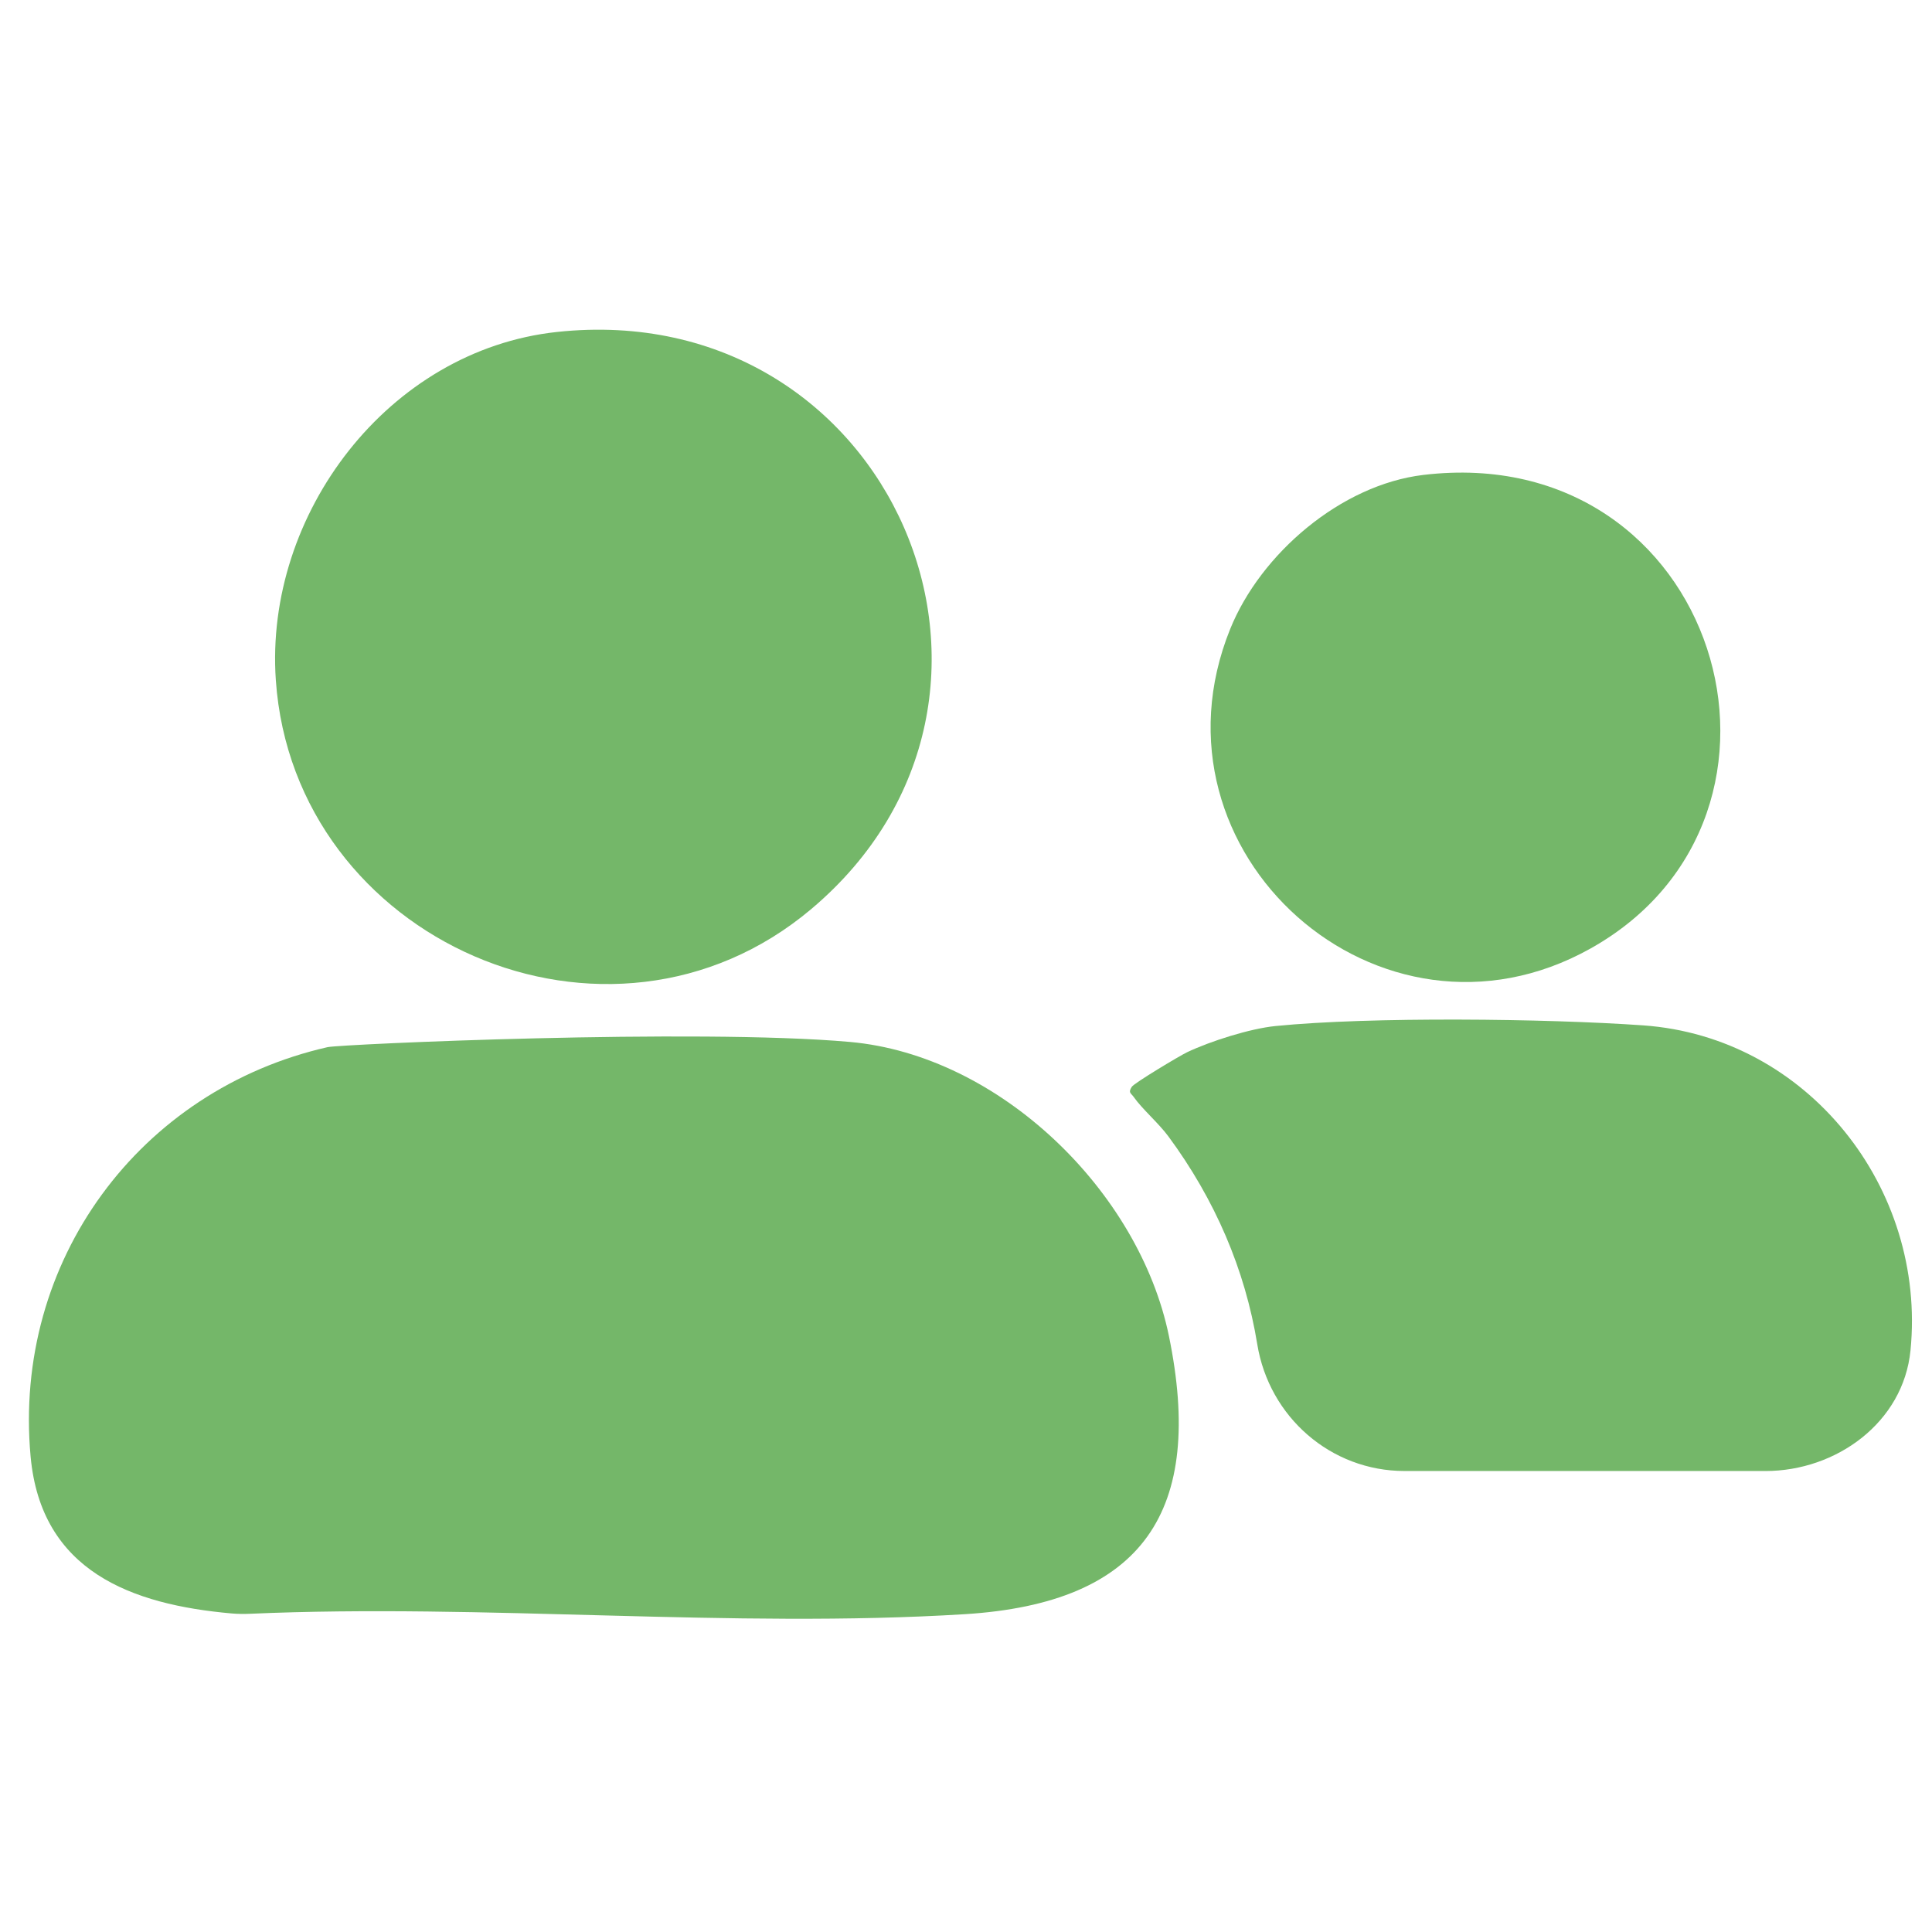
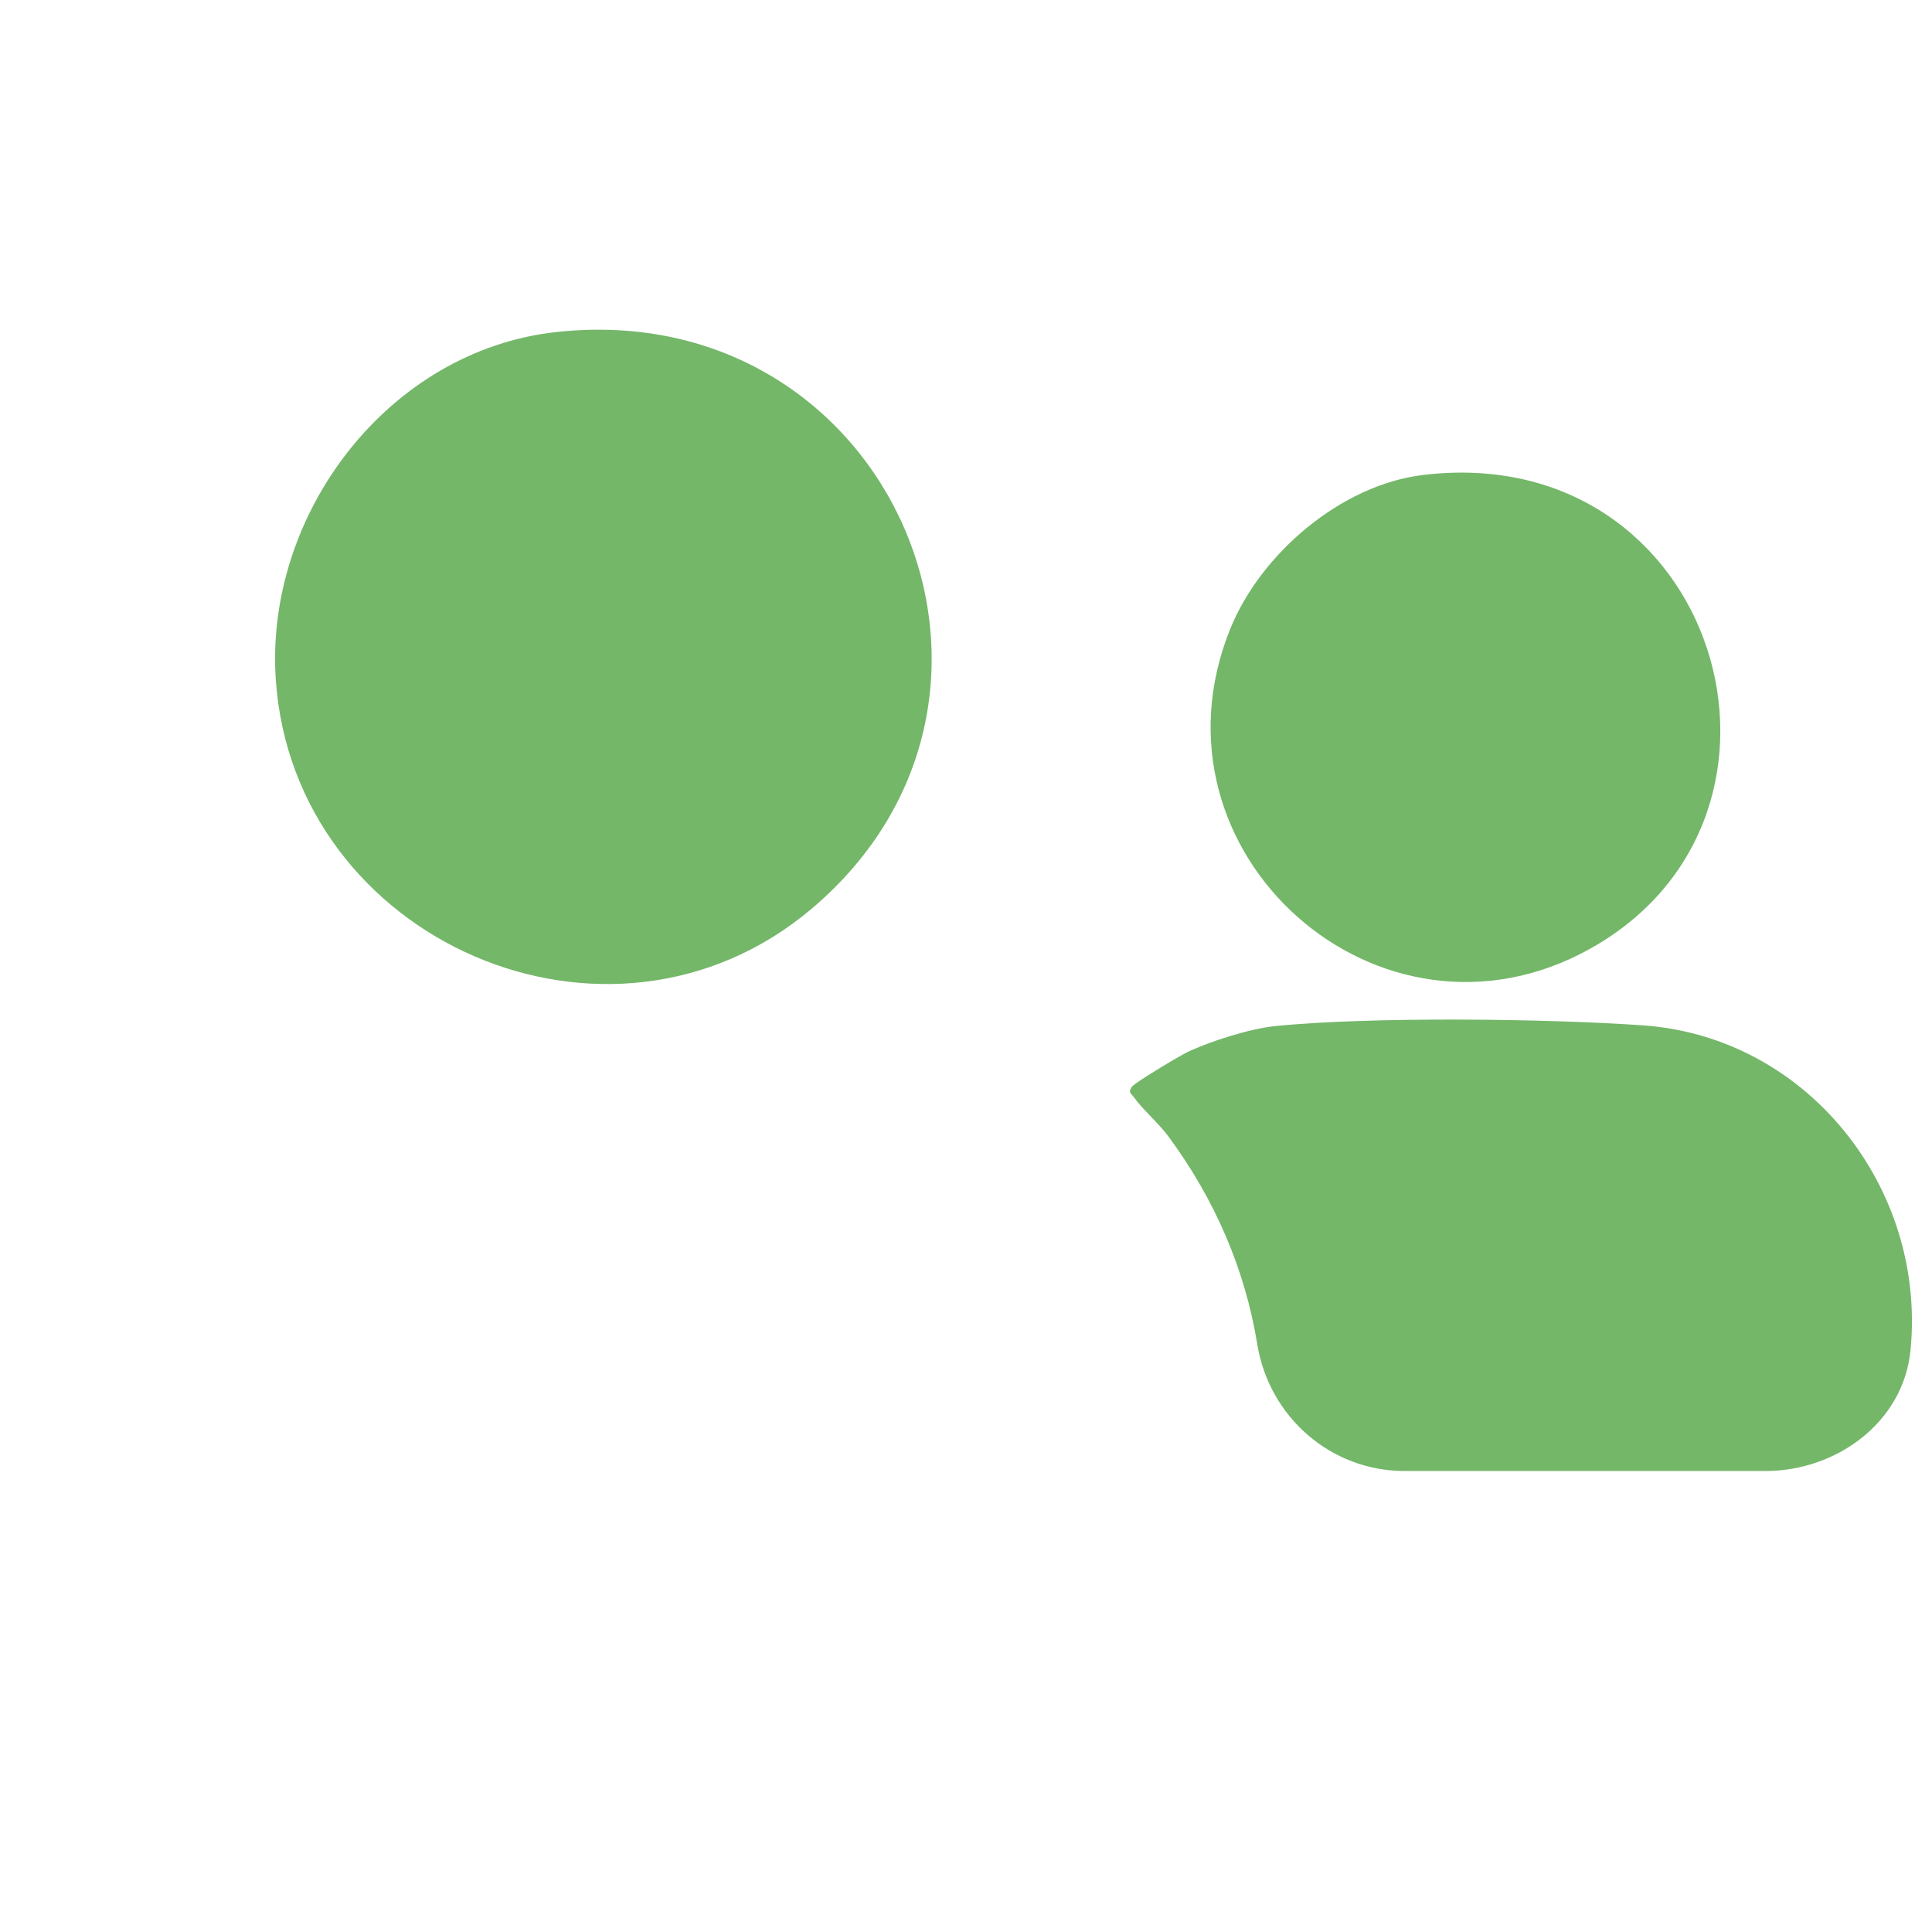
<svg xmlns="http://www.w3.org/2000/svg" id="Layer_1" version="1.1" viewBox="0 0 1080 1080">
  <defs>
    <style>
      .st0 {
        fill: #74b769;
      }
    </style>
  </defs>
-   <path class="st0" d="M183.22,585.35c7.09-1.61,206.13-10.55,291.89-2.9,83.67,7.46,161.67,83.42,178.32,164.37,20.07,97.6-14.03,149.34-114.22,155.53-130.12,8.04-268.27-6-399.43-.24-3.43.15-6.86.12-10.28-.18-56.03-4.94-106.5-23.61-112.39-87.68-10.05-109.43,61.04-205.07,166.1-228.91Z" />
  <path class="st0" d="M311.33,185.57c186.69-20.08,283.21,203.79,142.14,322.62-113,95.19-289.18,17.86-299.28-127.99-6.43-92.84,62.93-184.5,157.14-194.63Z" />
  <path class="st0" d="M785.13,822.3c-41.19,0-75.7-30.21-82.31-70.86-6.78-41.67-23.61-80.88-49.71-116.23-5.42-7.34-14.73-15.37-19.26-21.87-1.65-2.37-3.37-2.42-1.15-5.84,1.36-2.1,26.72-17.32,30.96-19.33,13.07-6.18,35.09-13.18,49.36-14.61,52.94-5.3,151.53-4.18,205.44-.38,92.09,6.49,158.5,91.03,149.52,181.71-4,40.37-41.55,67.42-81.08,67.42h-201.76Z" />
  <path class="st0" d="M795.63,265.49c164.6-19.68,227.17,189.97,93.42,264.77-117.6,65.77-251.86-53.41-201.4-178.55,16.99-42.14,61.94-80.71,107.98-86.22Z" />
</svg>